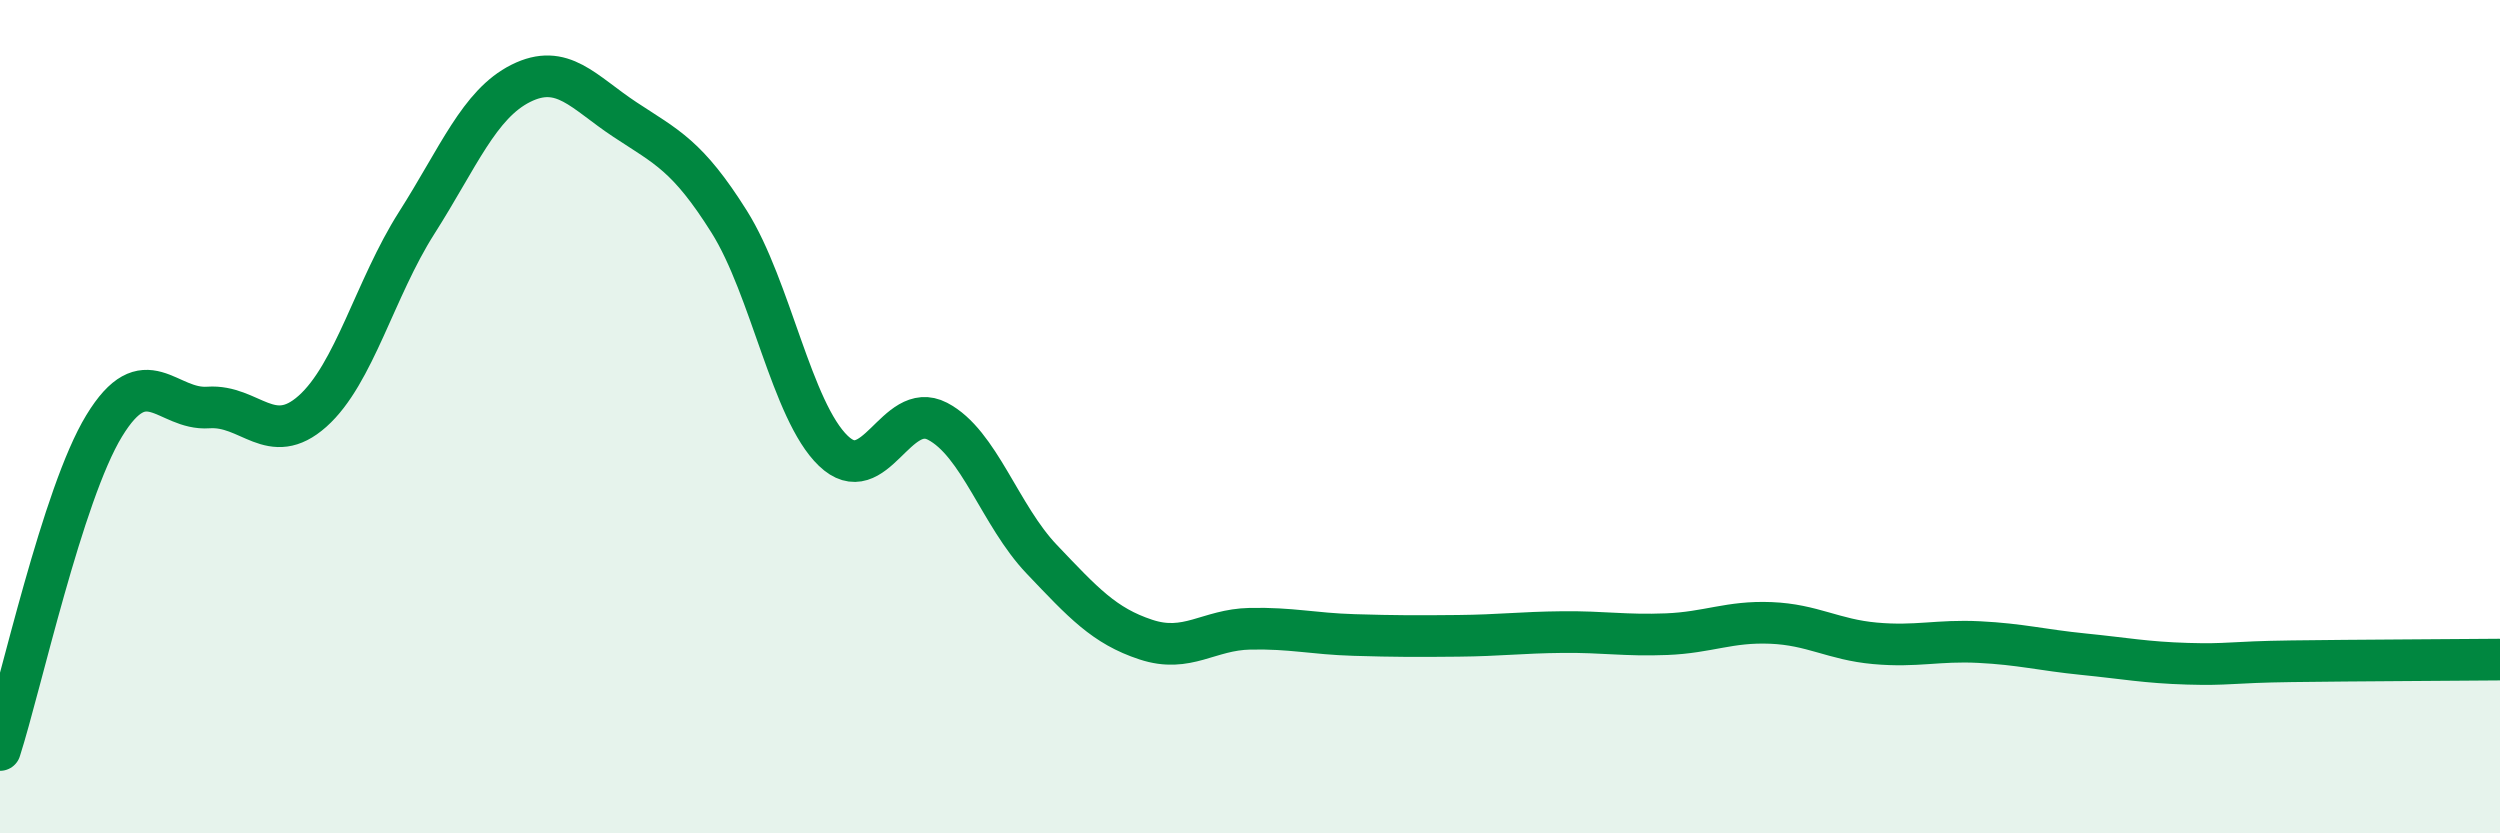
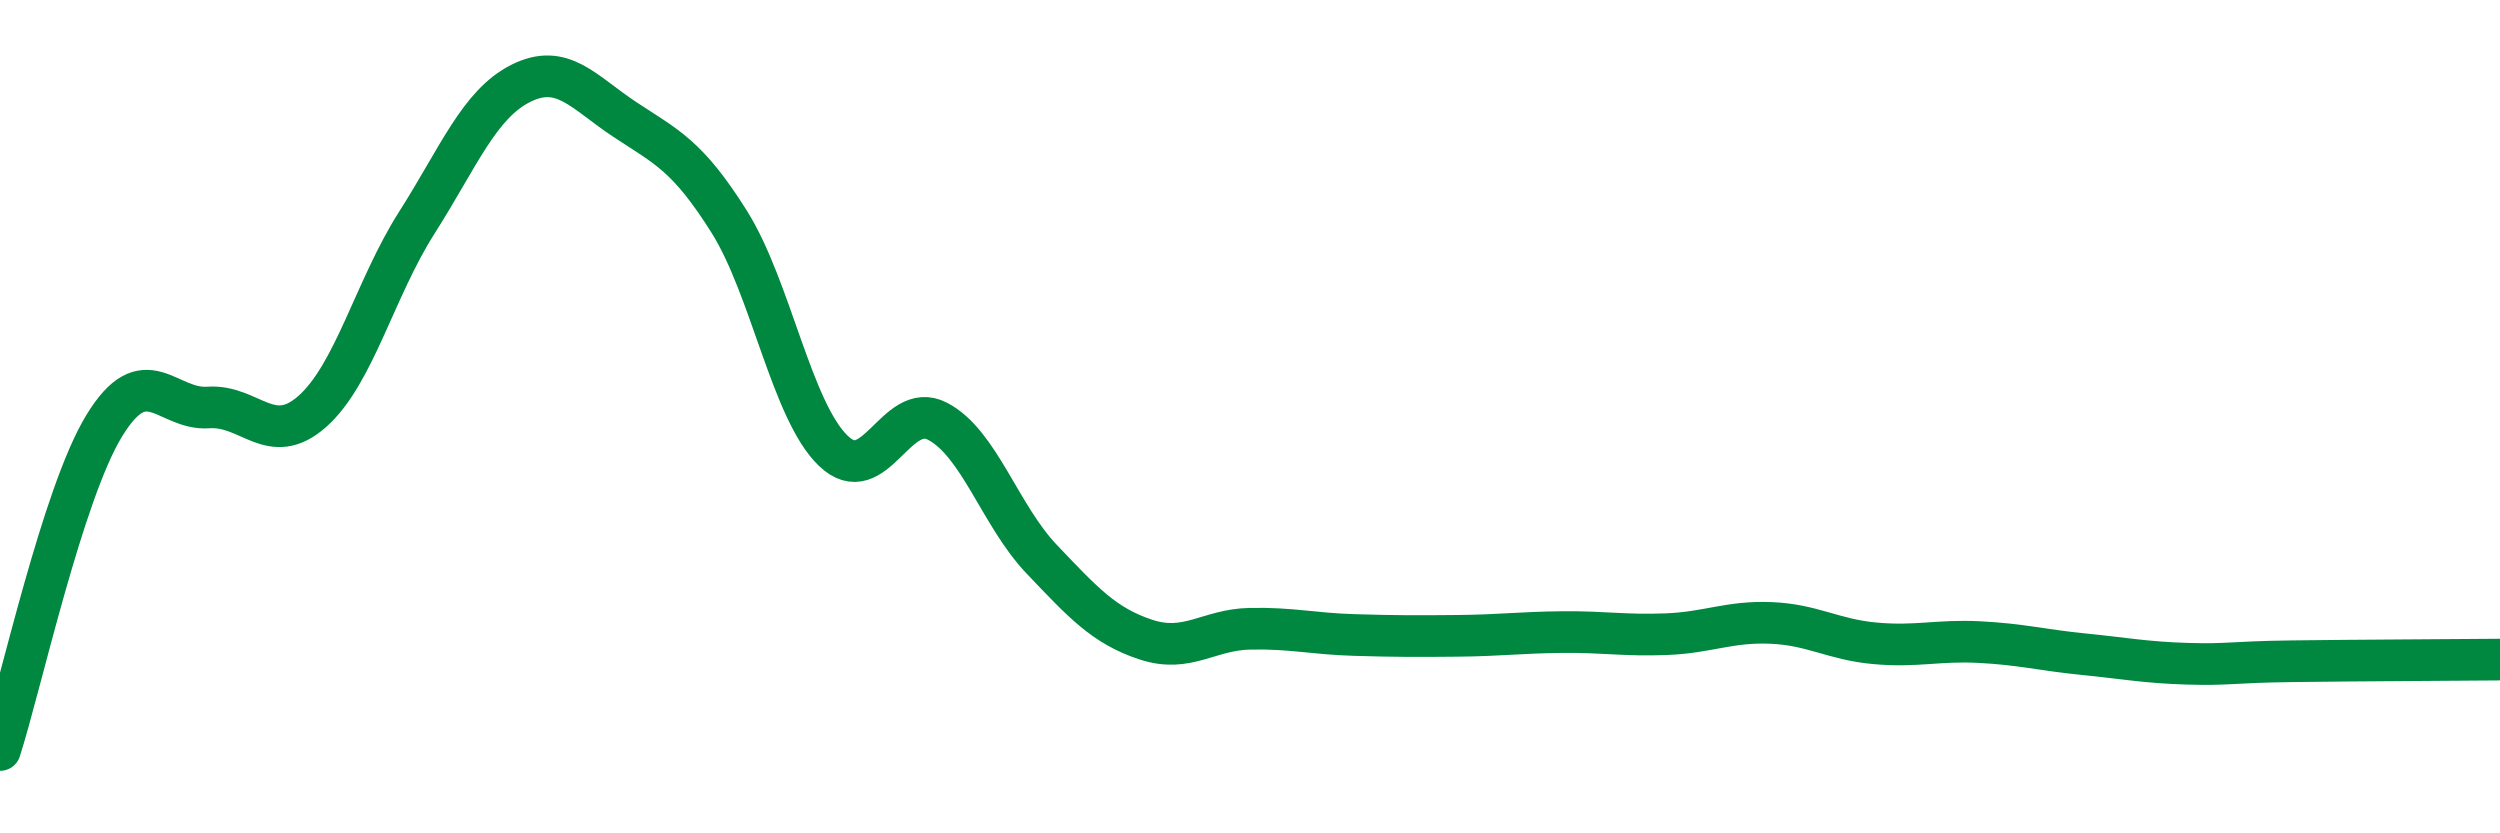
<svg xmlns="http://www.w3.org/2000/svg" width="60" height="20" viewBox="0 0 60 20">
-   <path d="M 0,18 C 0.5,16.44 1.5,11.86 2.5,10.22 C 3.5,8.58 4,9.85 5,9.78 C 6,9.71 6.5,10.76 7.5,9.87 C 8.5,8.98 9,6.92 10,5.35 C 11,3.78 11.5,2.5 12.5,2 C 13.5,1.5 14,2.21 15,2.87 C 16,3.53 16.5,3.73 17.5,5.32 C 18.5,6.91 19,9.86 20,10.82 C 21,11.78 21.5,9.59 22.5,10.11 C 23.5,10.63 24,12.37 25,13.42 C 26,14.47 26.5,15.02 27.5,15.35 C 28.5,15.68 29,15.11 30,15.09 C 31,15.07 31.5,15.21 32.5,15.24 C 33.5,15.27 34,15.27 35,15.26 C 36,15.25 36.5,15.18 37.5,15.17 C 38.5,15.16 39,15.26 40,15.22 C 41,15.18 41.5,14.91 42.5,14.95 C 43.5,14.99 44,15.35 45,15.44 C 46,15.53 46.5,15.36 47.5,15.41 C 48.5,15.46 49,15.6 50,15.7 C 51,15.8 51.5,15.9 52.5,15.93 C 53.5,15.96 53.5,15.89 55,15.87 C 56.5,15.85 59,15.84 60,15.83L60 20L0 20Z" fill="#008740" opacity="0.1" stroke-linecap="round" stroke-linejoin="round" />
  <path d="M 0,18 C 0.5,16.44 1.5,11.86 2.5,10.22 C 3.5,8.58 4,9.85 5,9.78 C 6,9.71 6.5,10.76 7.5,9.87 C 8.5,8.98 9,6.92 10,5.35 C 11,3.78 11.5,2.5 12.5,2 C 13.5,1.5 14,2.21 15,2.87 C 16,3.53 16.5,3.73 17.5,5.32 C 18.5,6.91 19,9.86 20,10.82 C 21,11.78 21.5,9.59 22.5,10.11 C 23.5,10.63 24,12.37 25,13.42 C 26,14.47 26.5,15.02 27.5,15.35 C 28.5,15.68 29,15.11 30,15.09 C 31,15.07 31.5,15.21 32.5,15.24 C 33.5,15.27 34,15.27 35,15.26 C 36,15.25 36.5,15.18 37.5,15.17 C 38.5,15.16 39,15.26 40,15.22 C 41,15.18 41.5,14.91 42.5,14.95 C 43.5,14.99 44,15.35 45,15.44 C 46,15.53 46.5,15.36 47.5,15.41 C 48.5,15.46 49,15.6 50,15.7 C 51,15.8 51.5,15.9 52.5,15.93 C 53.5,15.96 53.5,15.89 55,15.87 C 56.5,15.85 59,15.84 60,15.83" stroke="#008740" stroke-width="1" fill="none" stroke-linecap="round" stroke-linejoin="round" />
</svg>